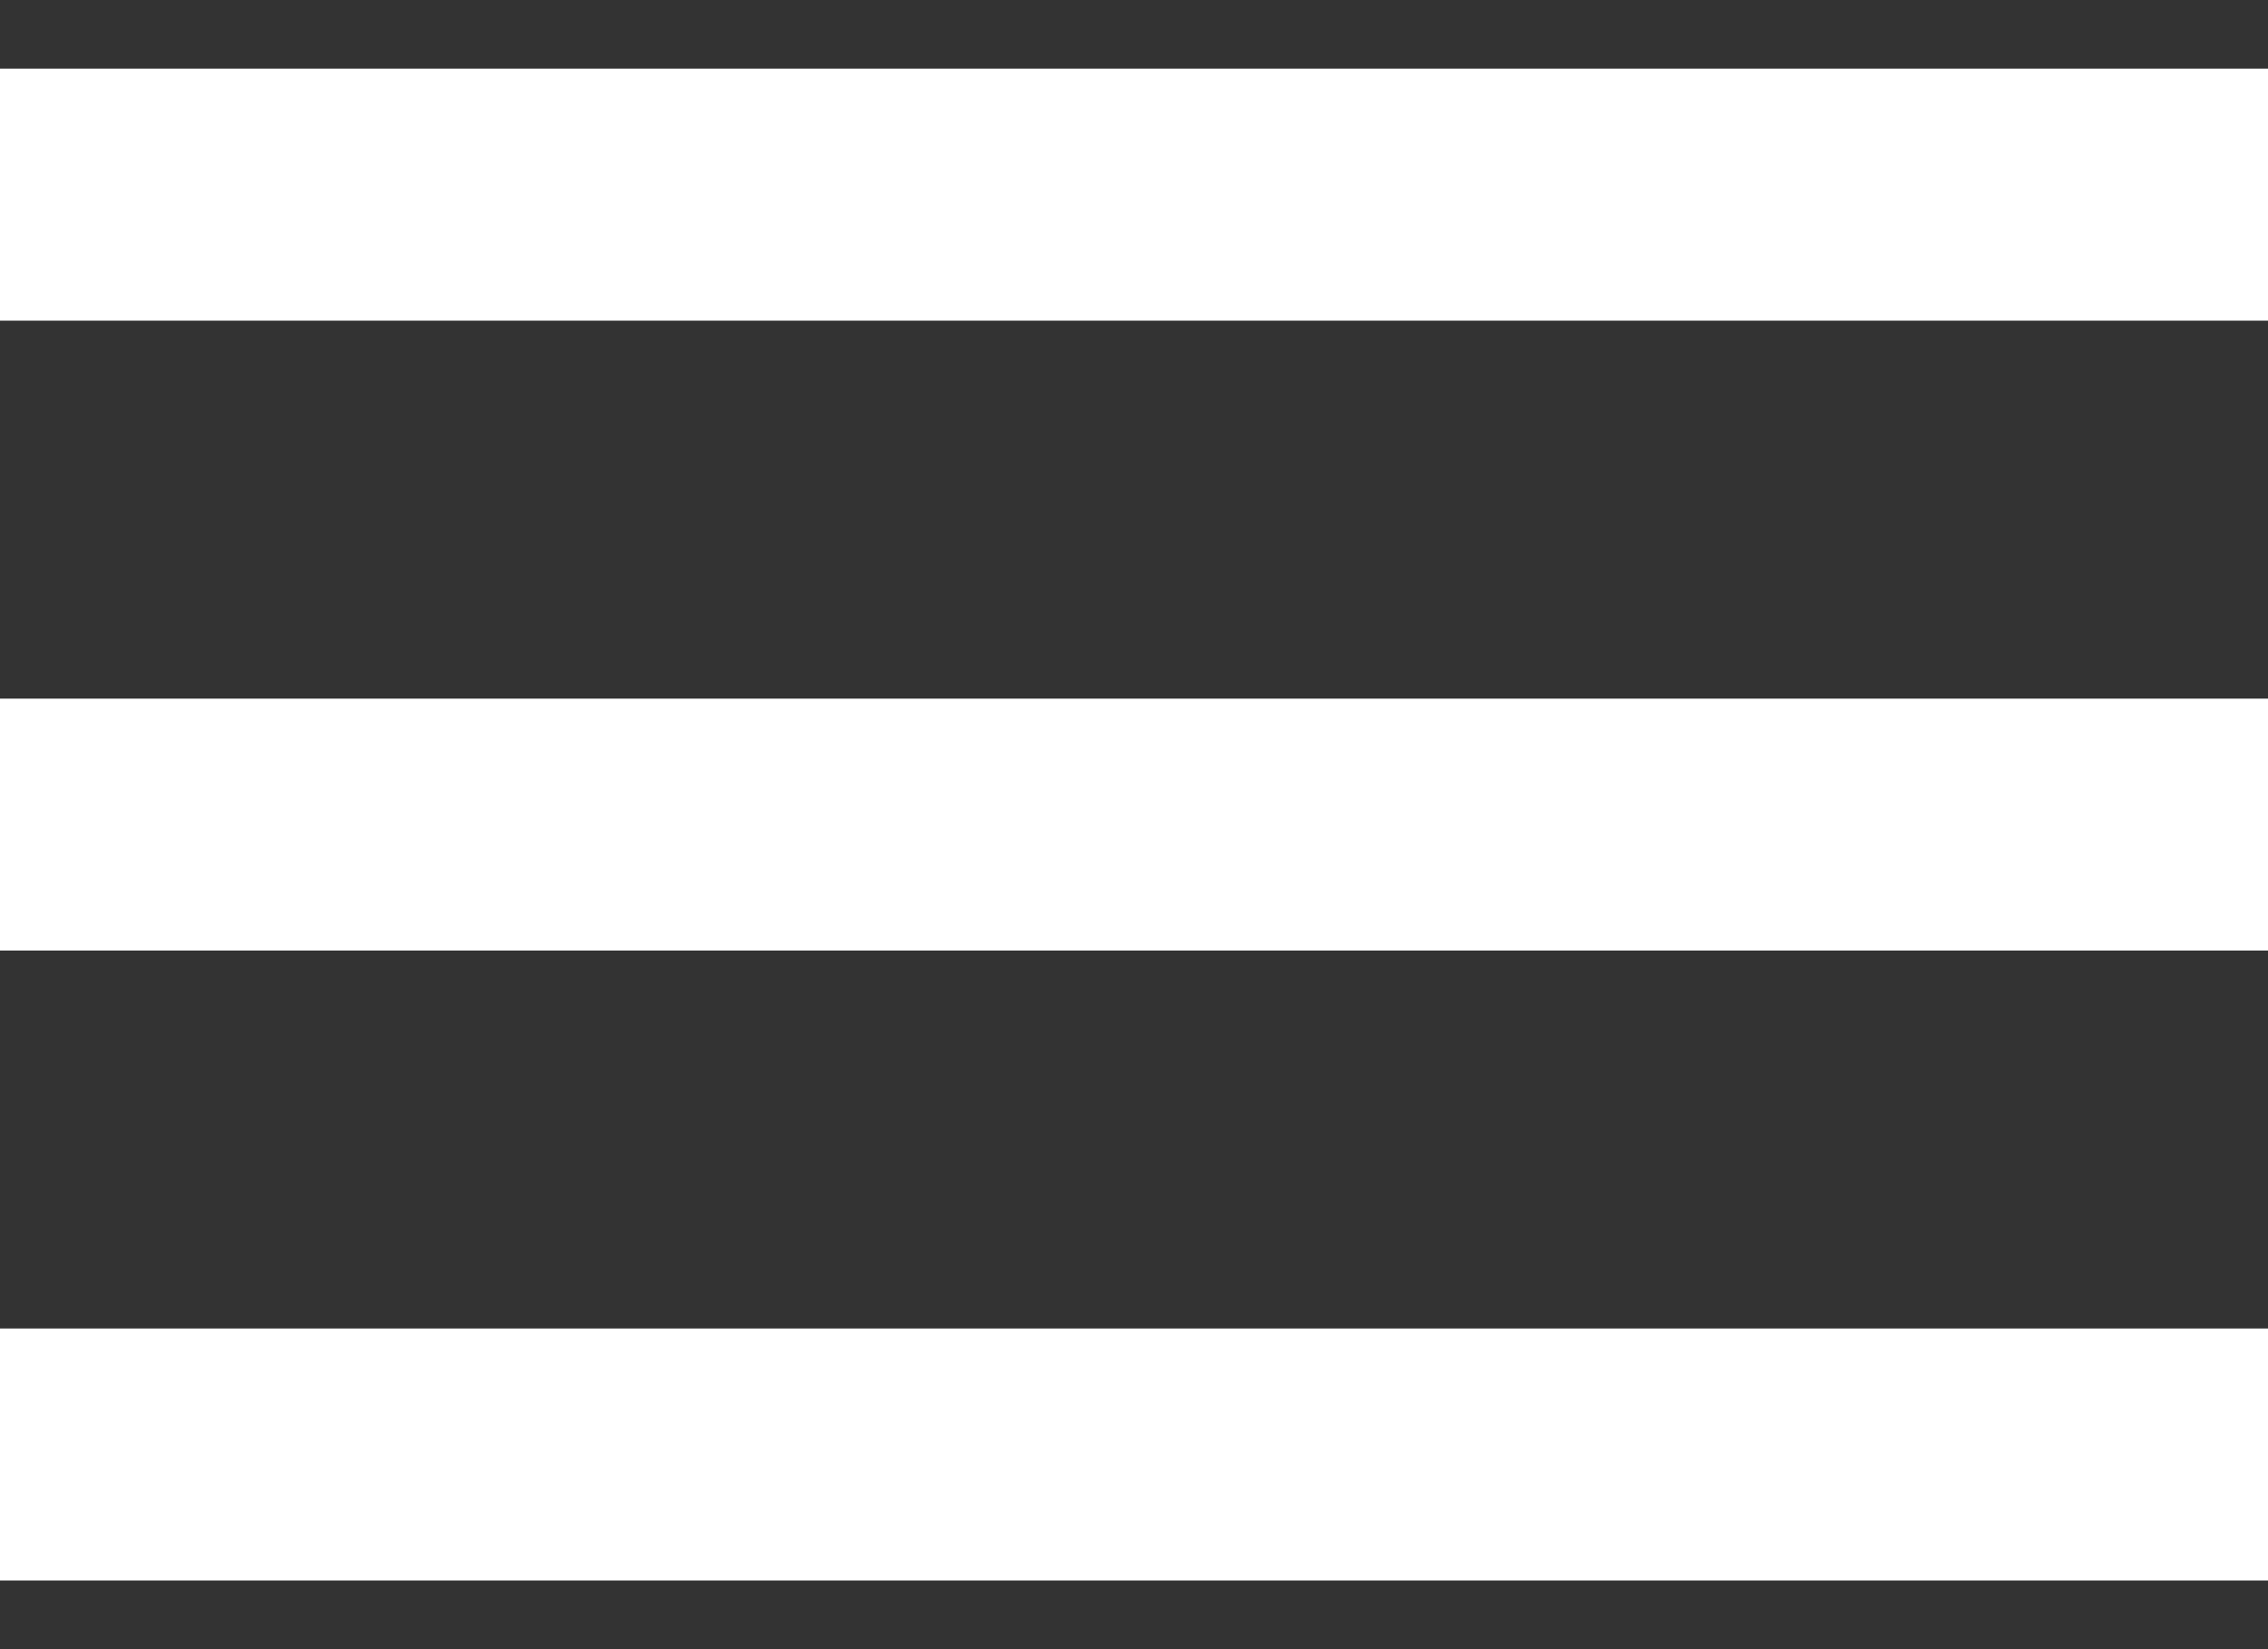
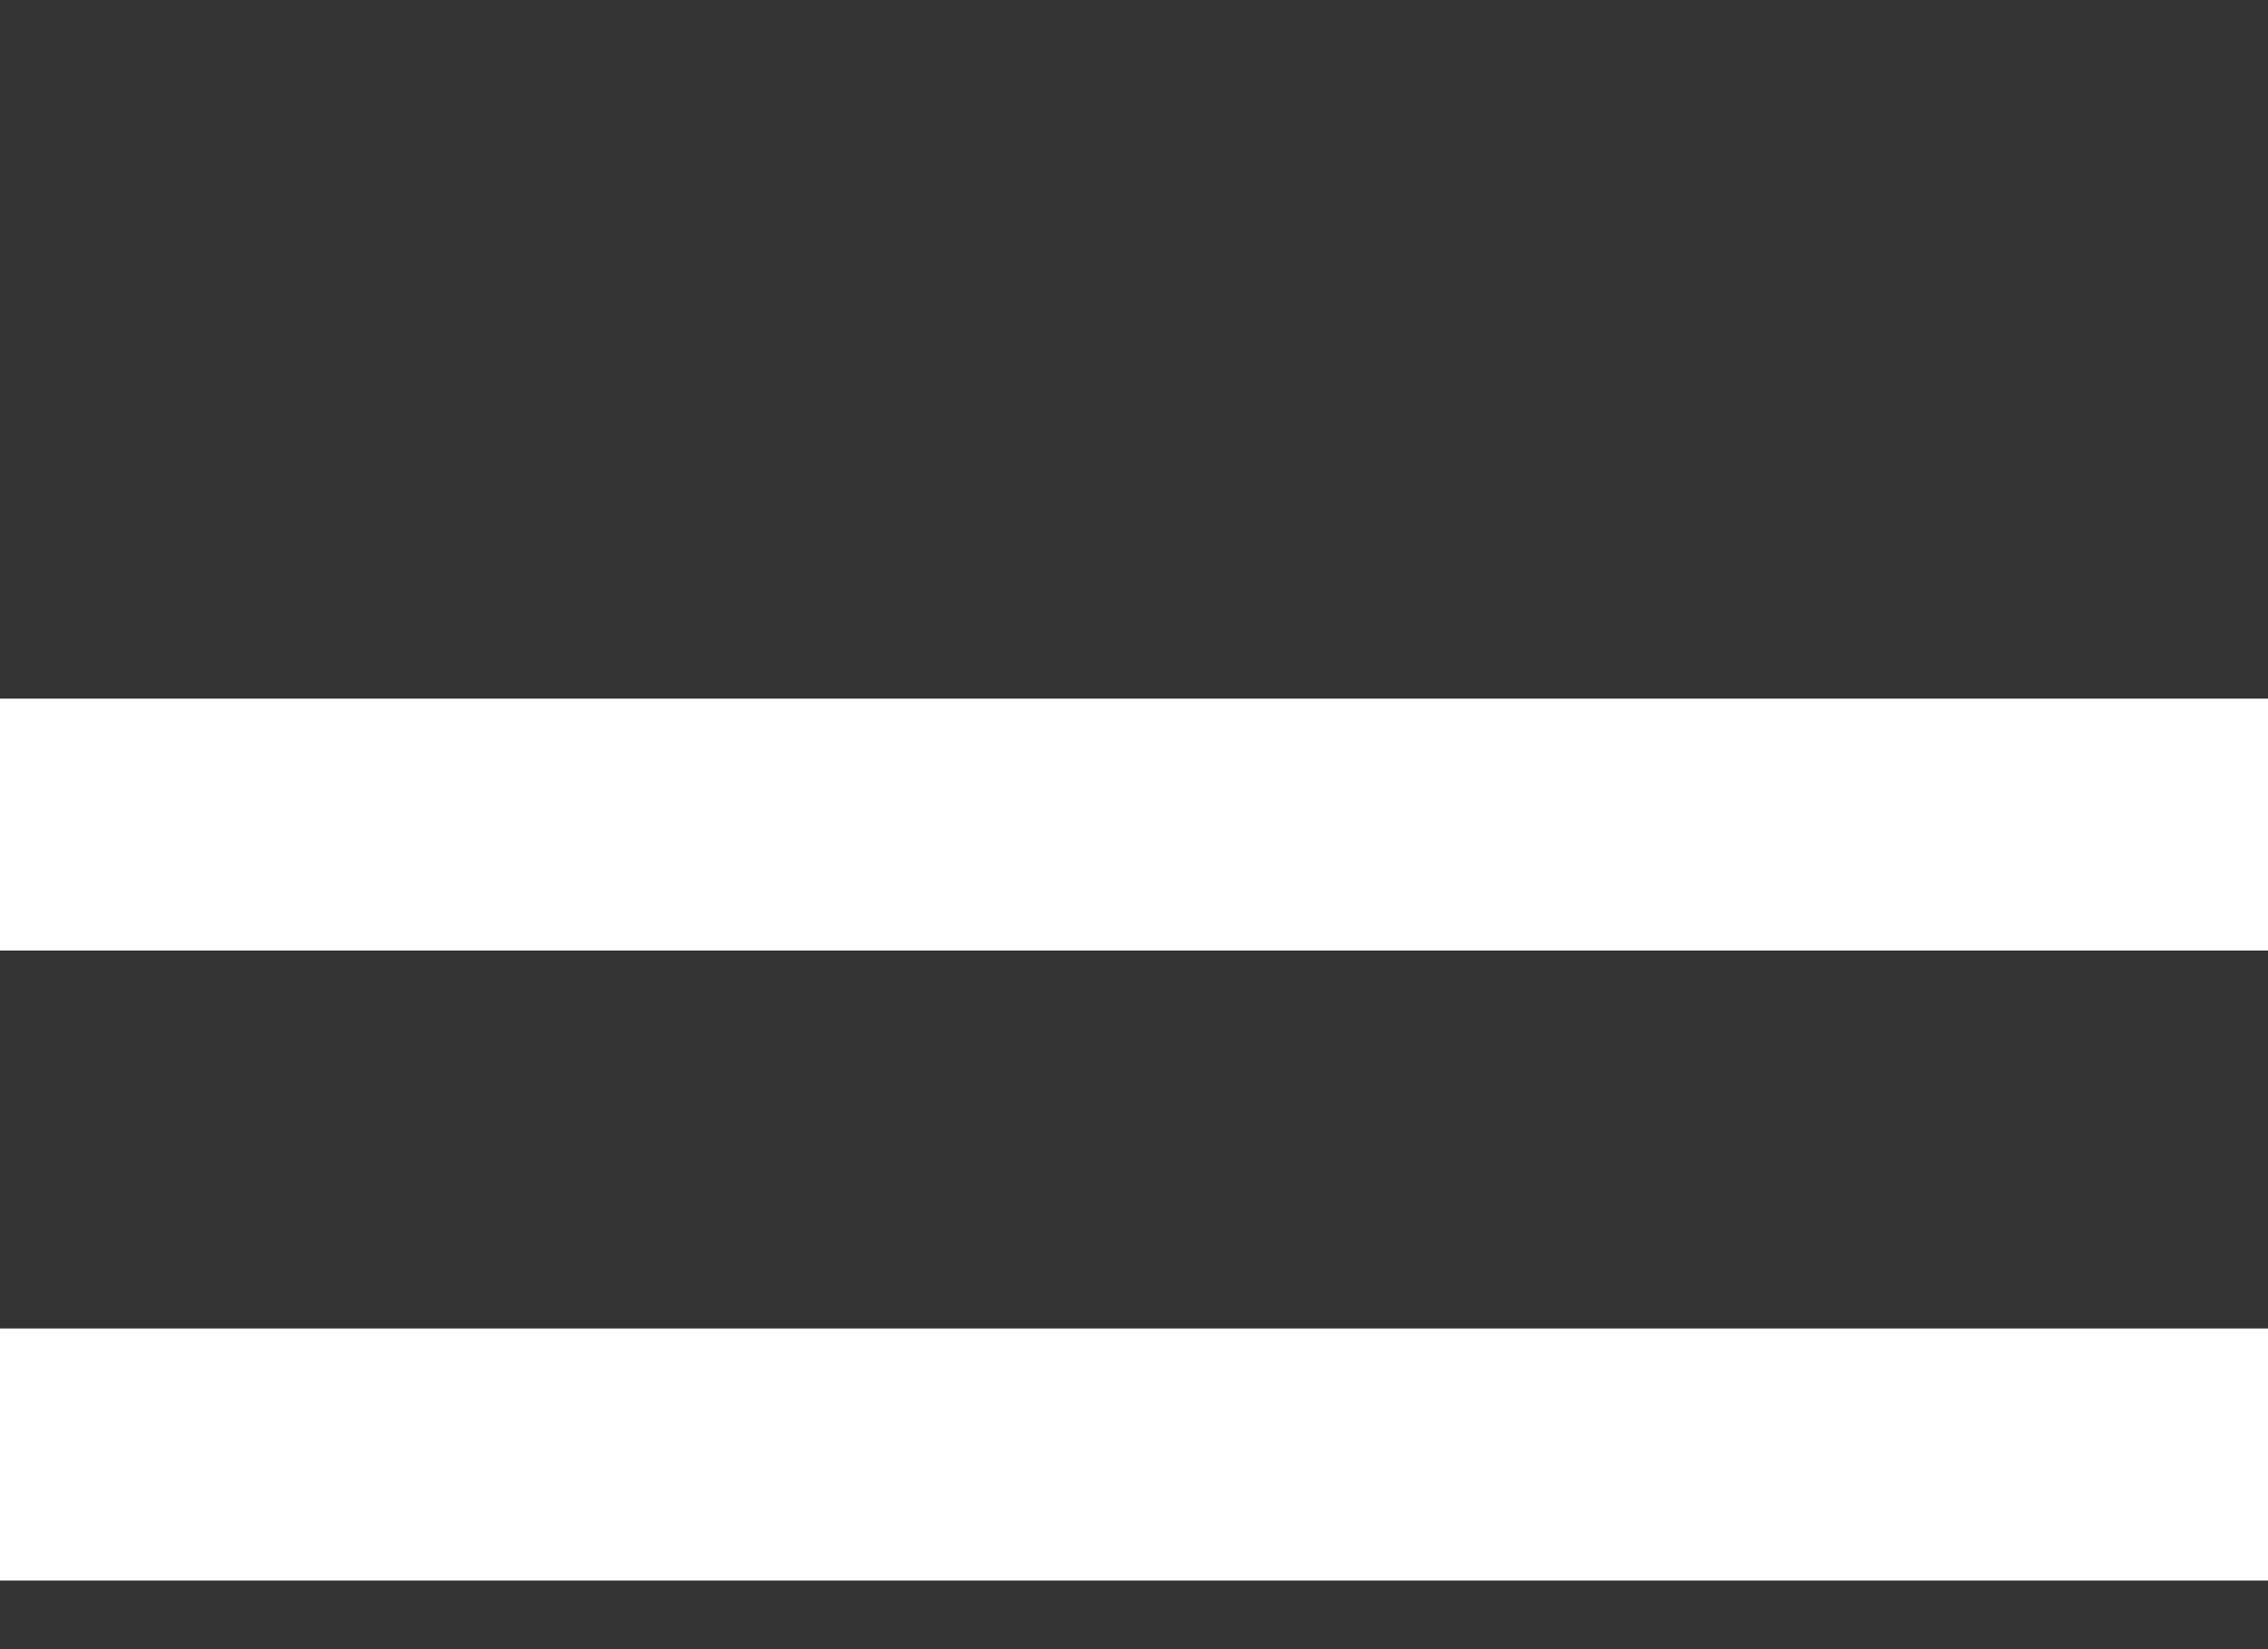
<svg xmlns="http://www.w3.org/2000/svg" width="22" height="16" viewBox="0 0 22 16" fill="none">
  <rect x="0" y="0" width="22" height="16" fill="#333333" stroke="none" />
  <path d="M22 12.889H0V15.334H22V12.889Z" fill="white" />
  <path d="M22 6.778H0V9.222H22V6.778Z" fill="white" />
-   <path d="M22 0.666H0V3.111H22V0.666Z" fill="white" />
</svg>